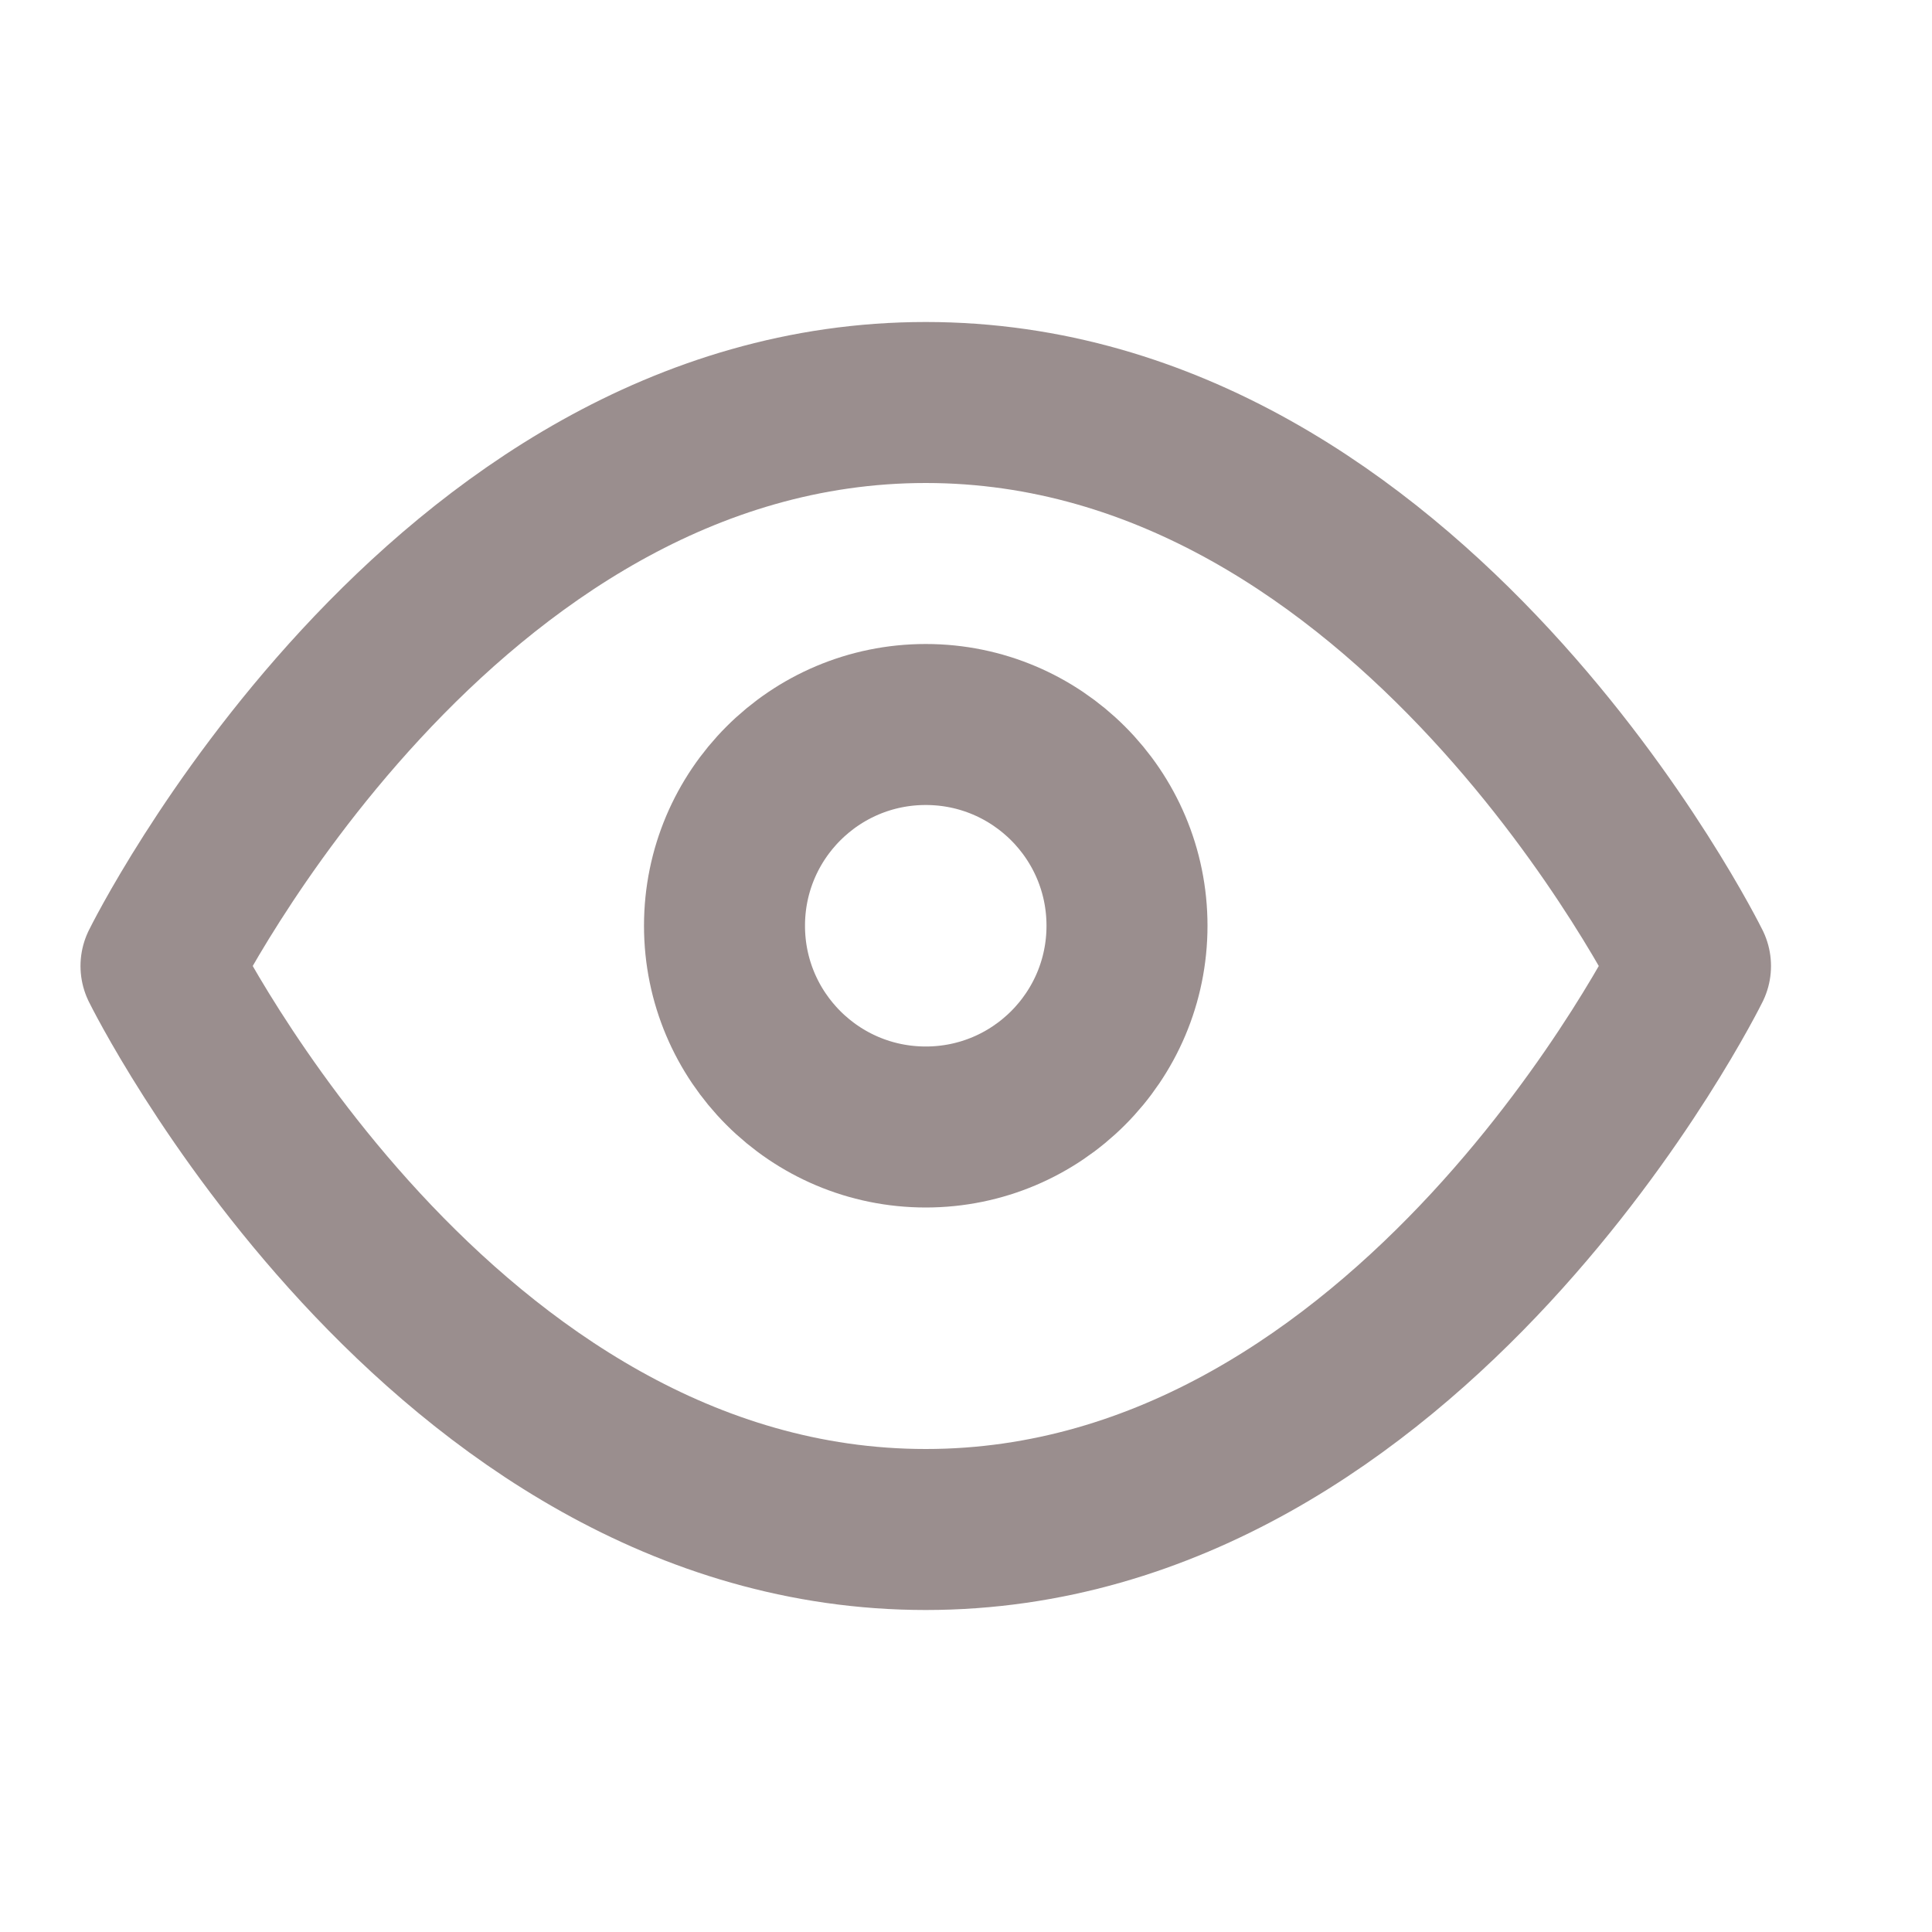
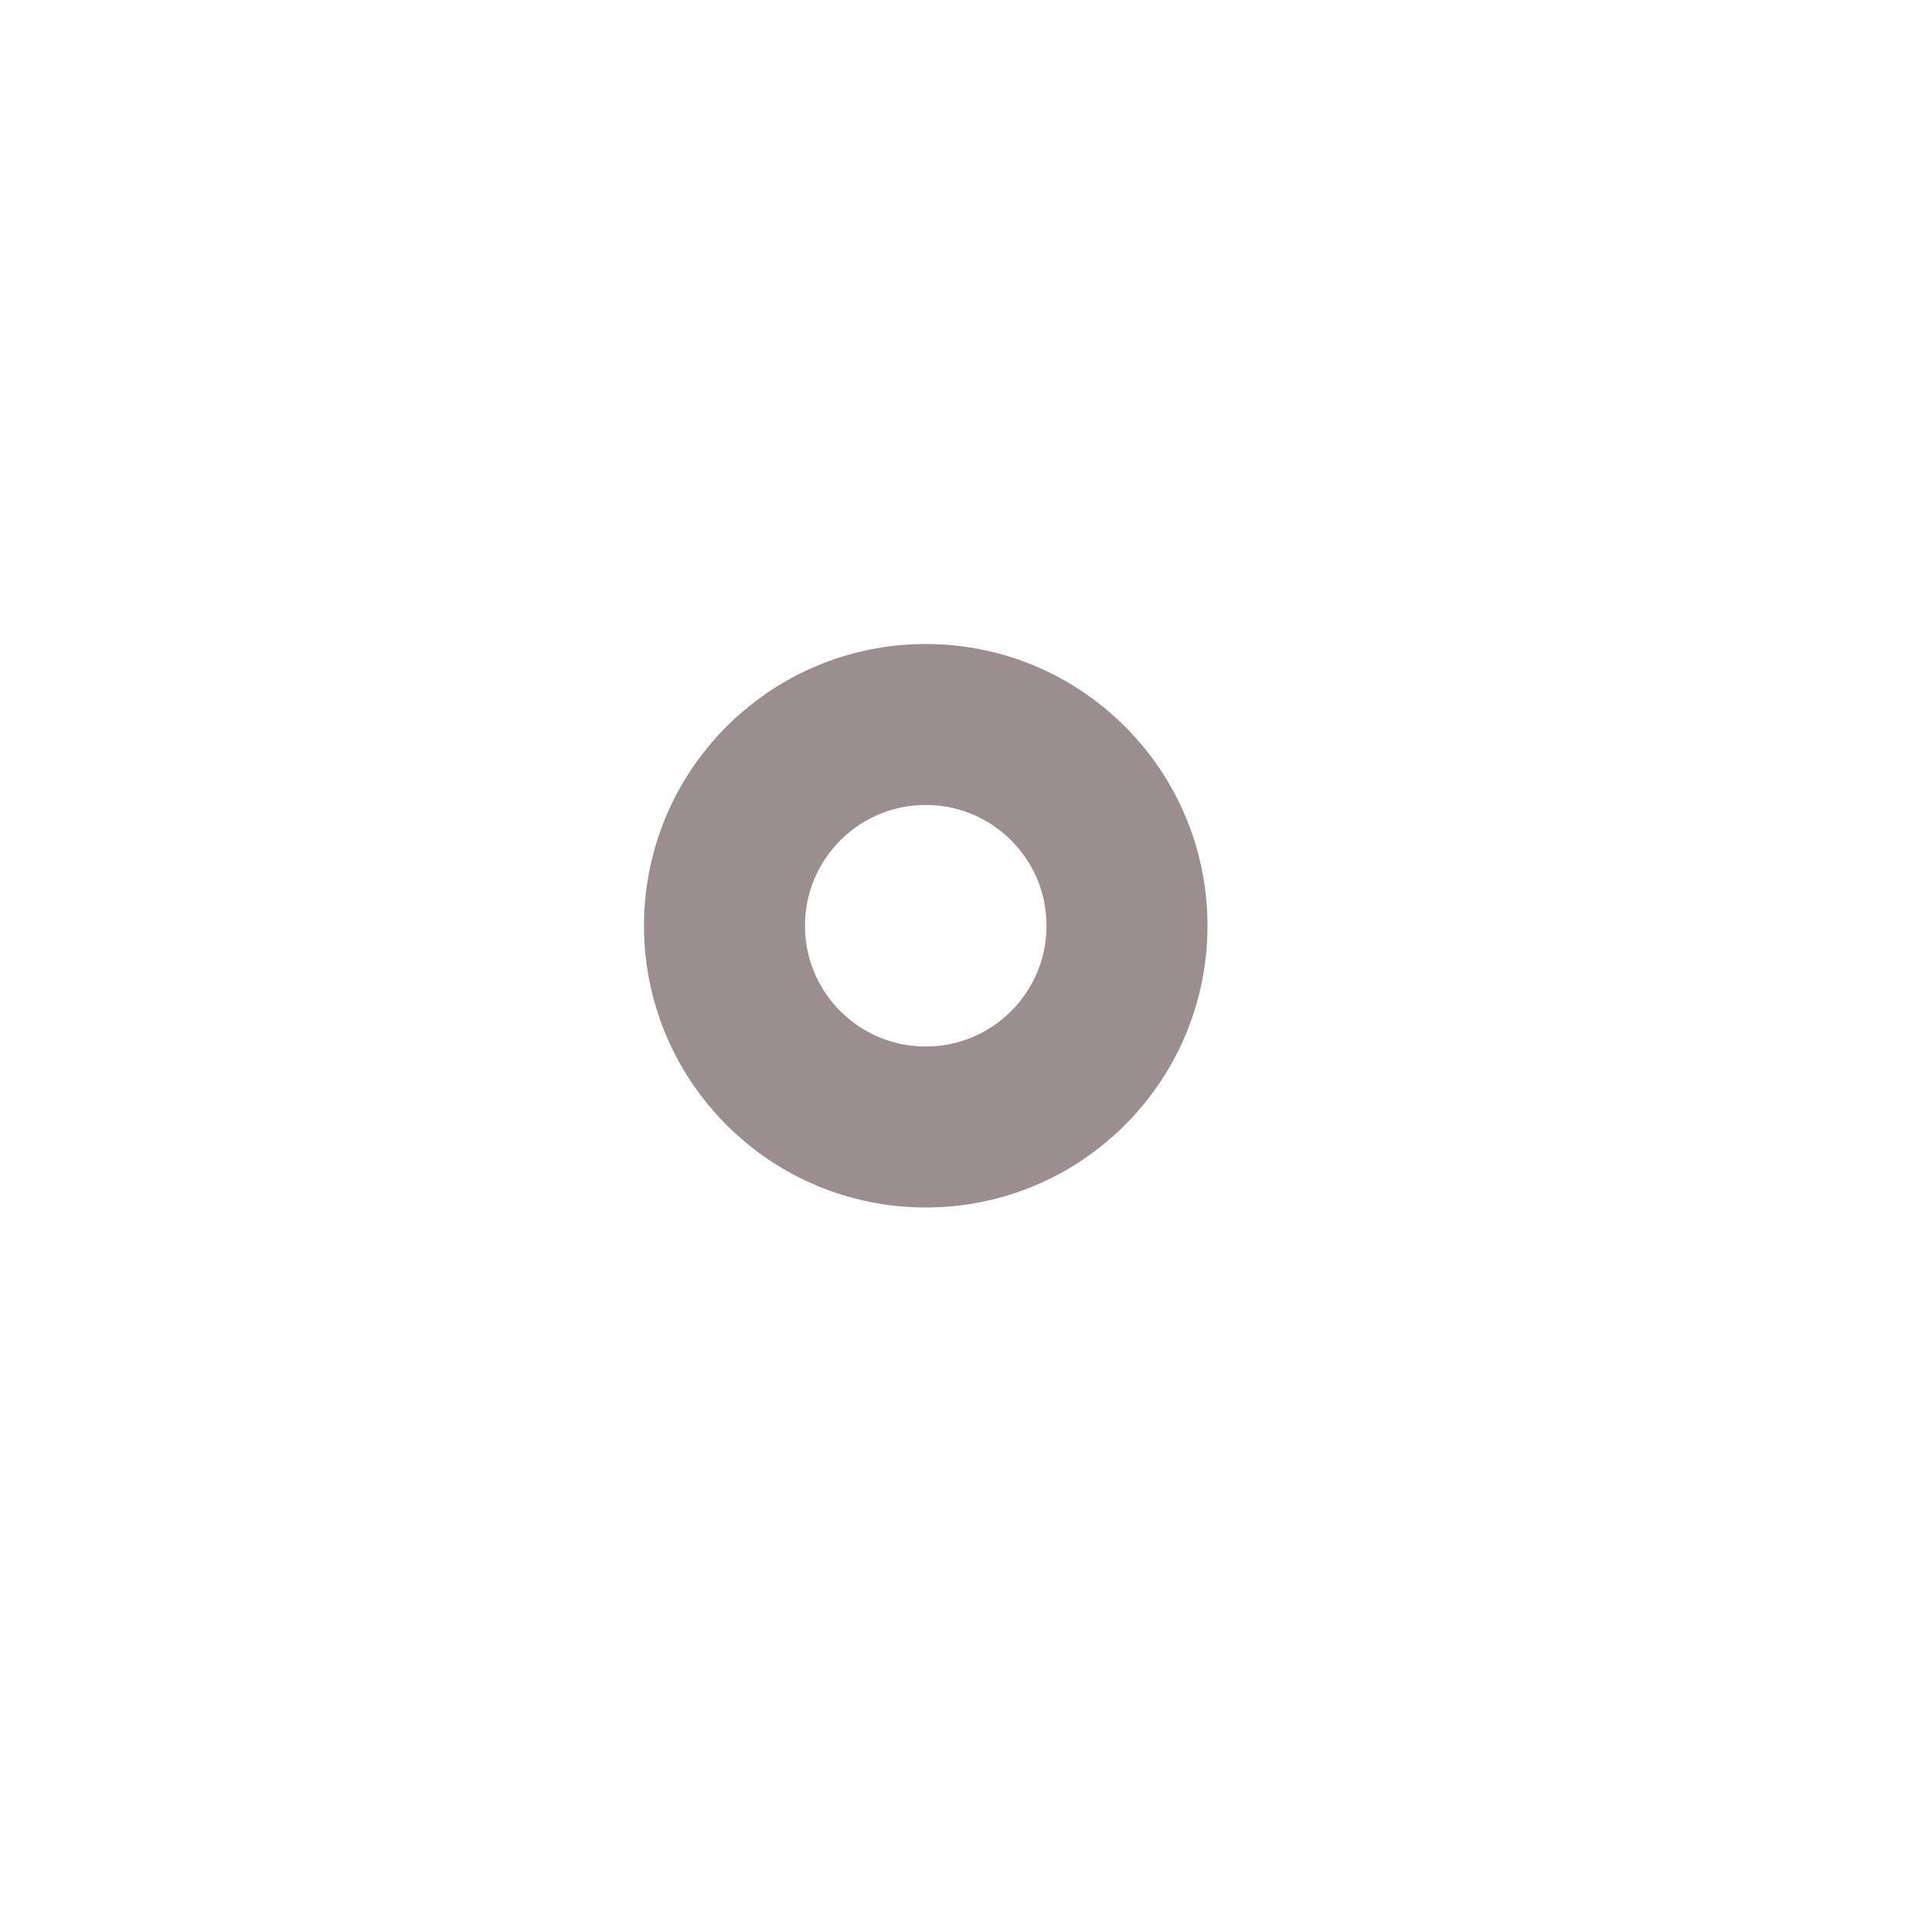
<svg xmlns="http://www.w3.org/2000/svg" width="24" height="24" viewBox="0 0 24 24" fill="none">
  <g id="fi:eye">
-     <path id="Vector" d="M2 12C2 12 5.455 5 11.5 5C17.546 5 21 12 21 12C21 12 17.546 19 11.5 19C5.455 19 2 12 2 12Z" stroke="#817272" stroke-opacity="0.8" stroke-width="2" stroke-linecap="round" stroke-linejoin="round" />
    <path id="Vector_2" d="M11.5 14C12.881 14 14 12.881 14 11.5C14 10.119 12.881 9 11.5 9C10.119 9 9 10.119 9 11.5C9 12.881 10.119 14 11.5 14Z" stroke="#817272" stroke-opacity="0.8" stroke-width="2" stroke-linecap="round" stroke-linejoin="round" />
  </g>
</svg>